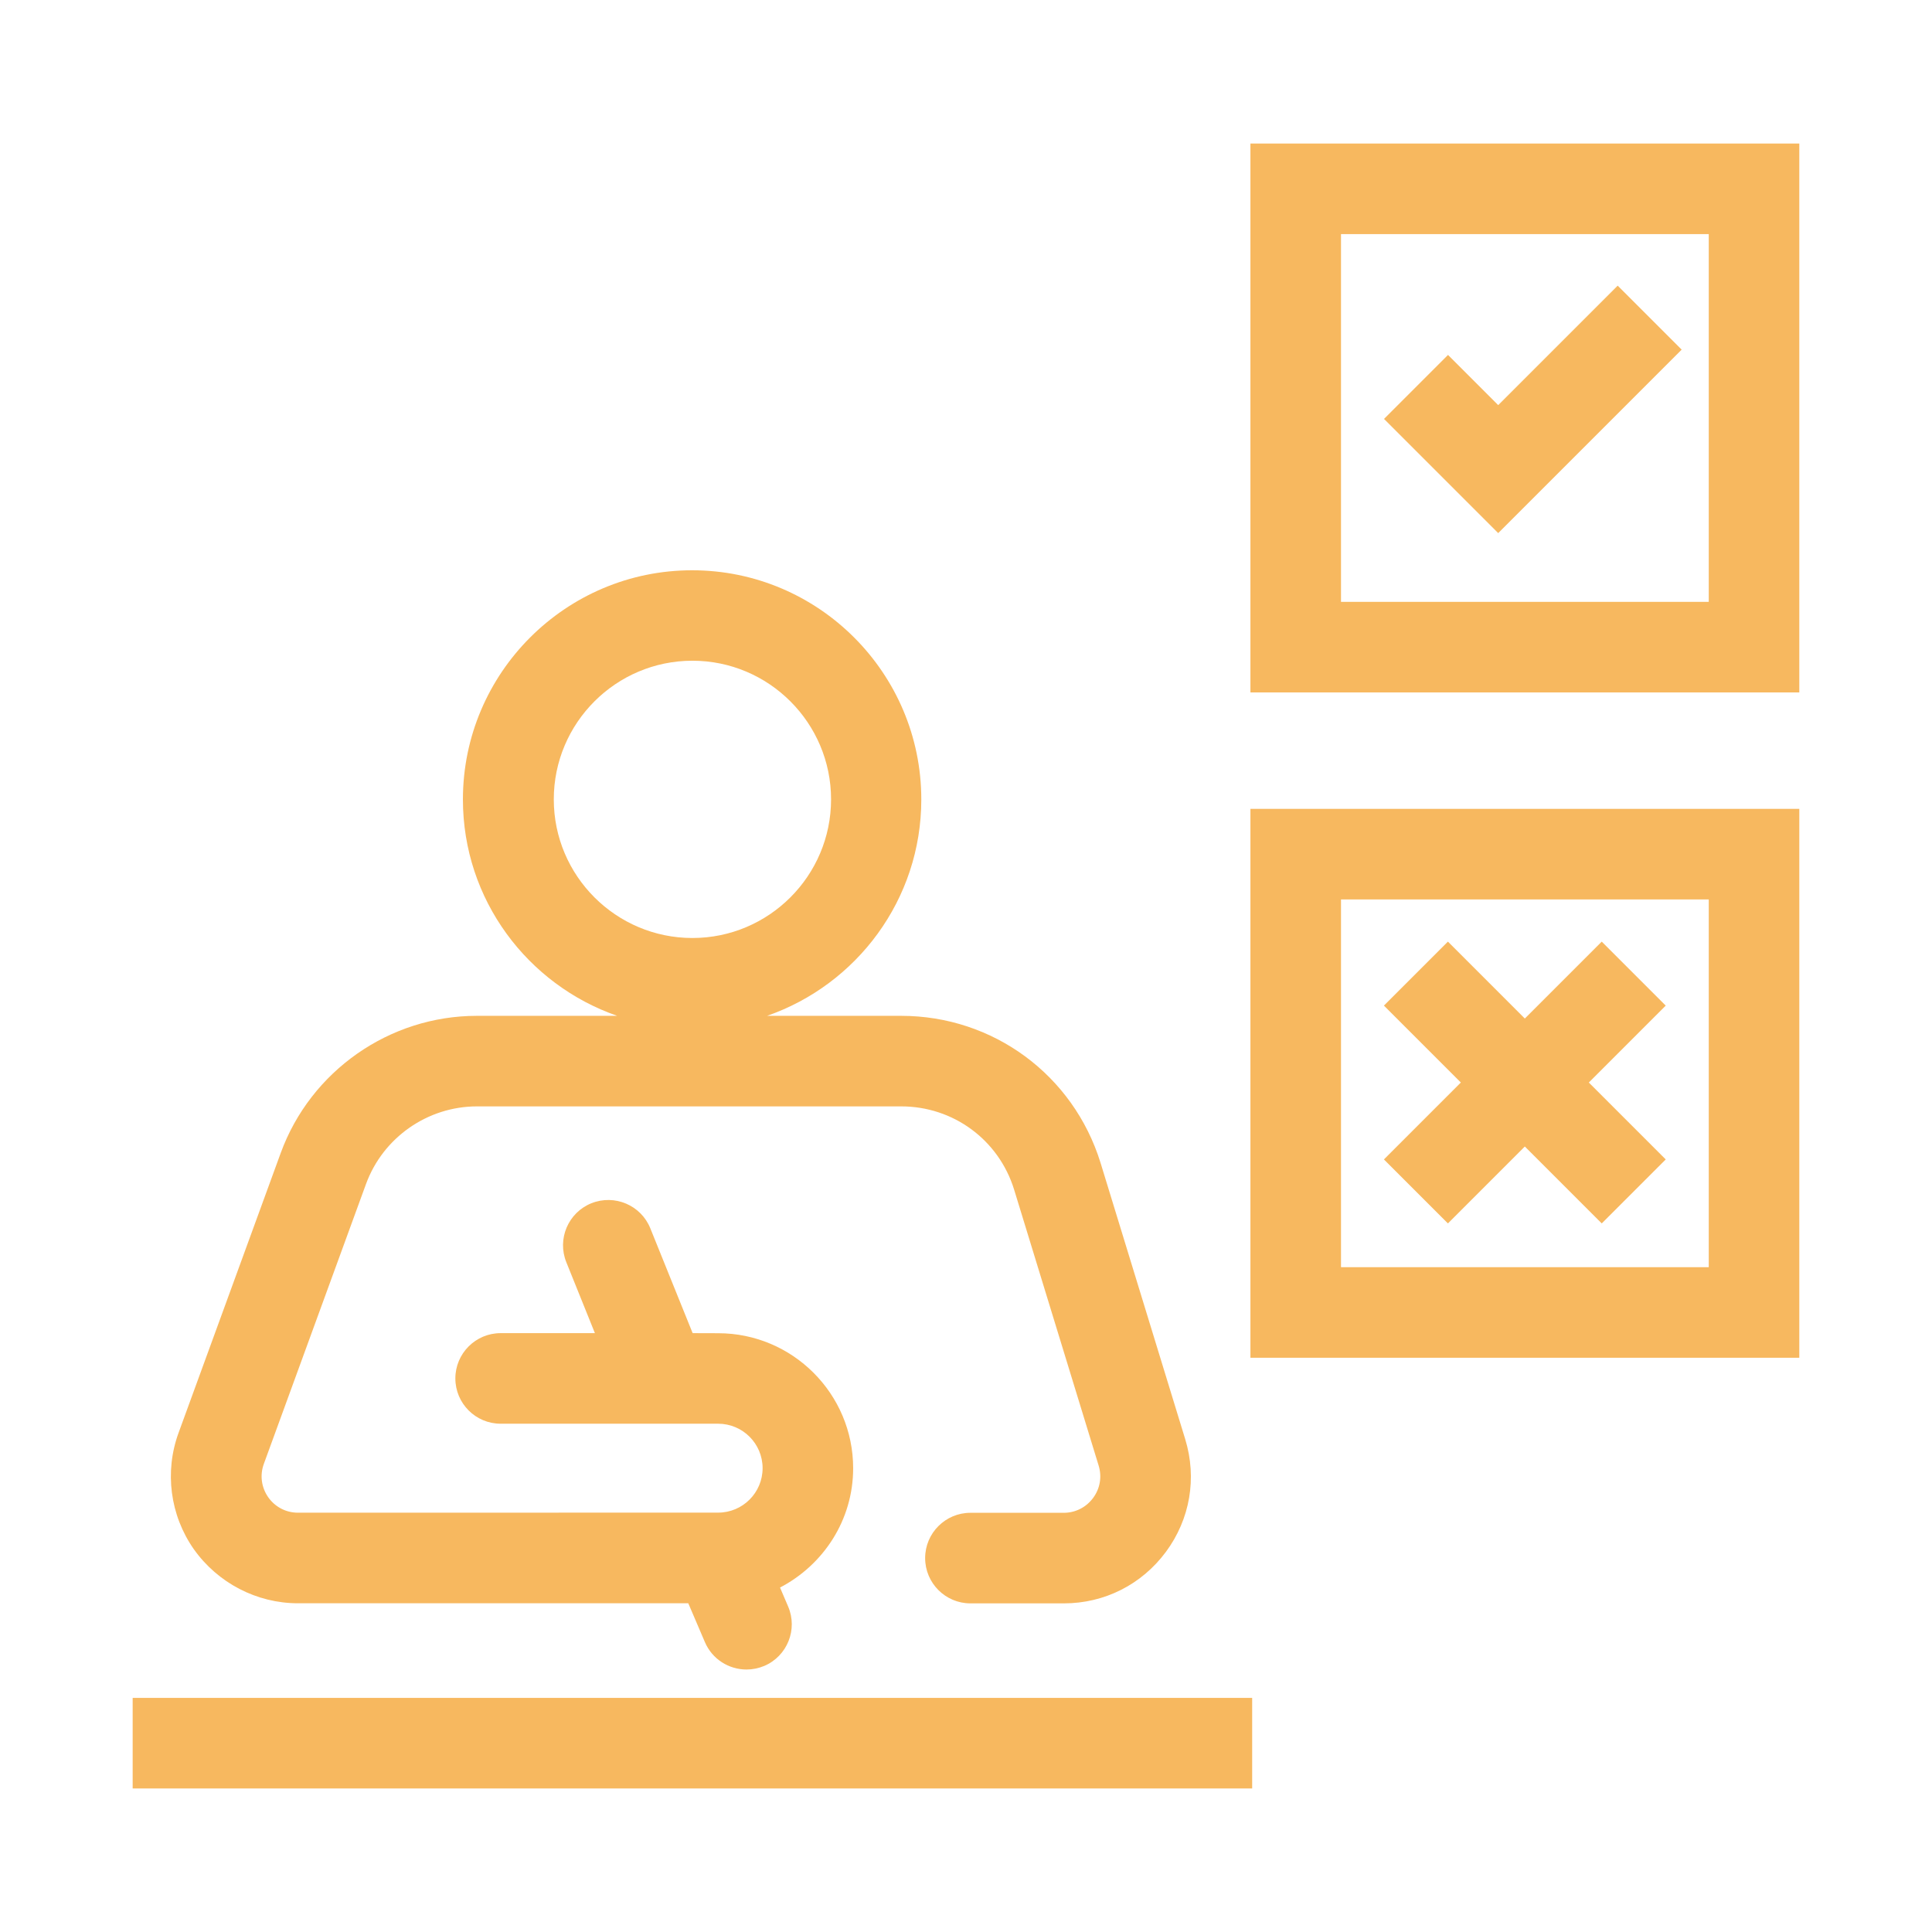
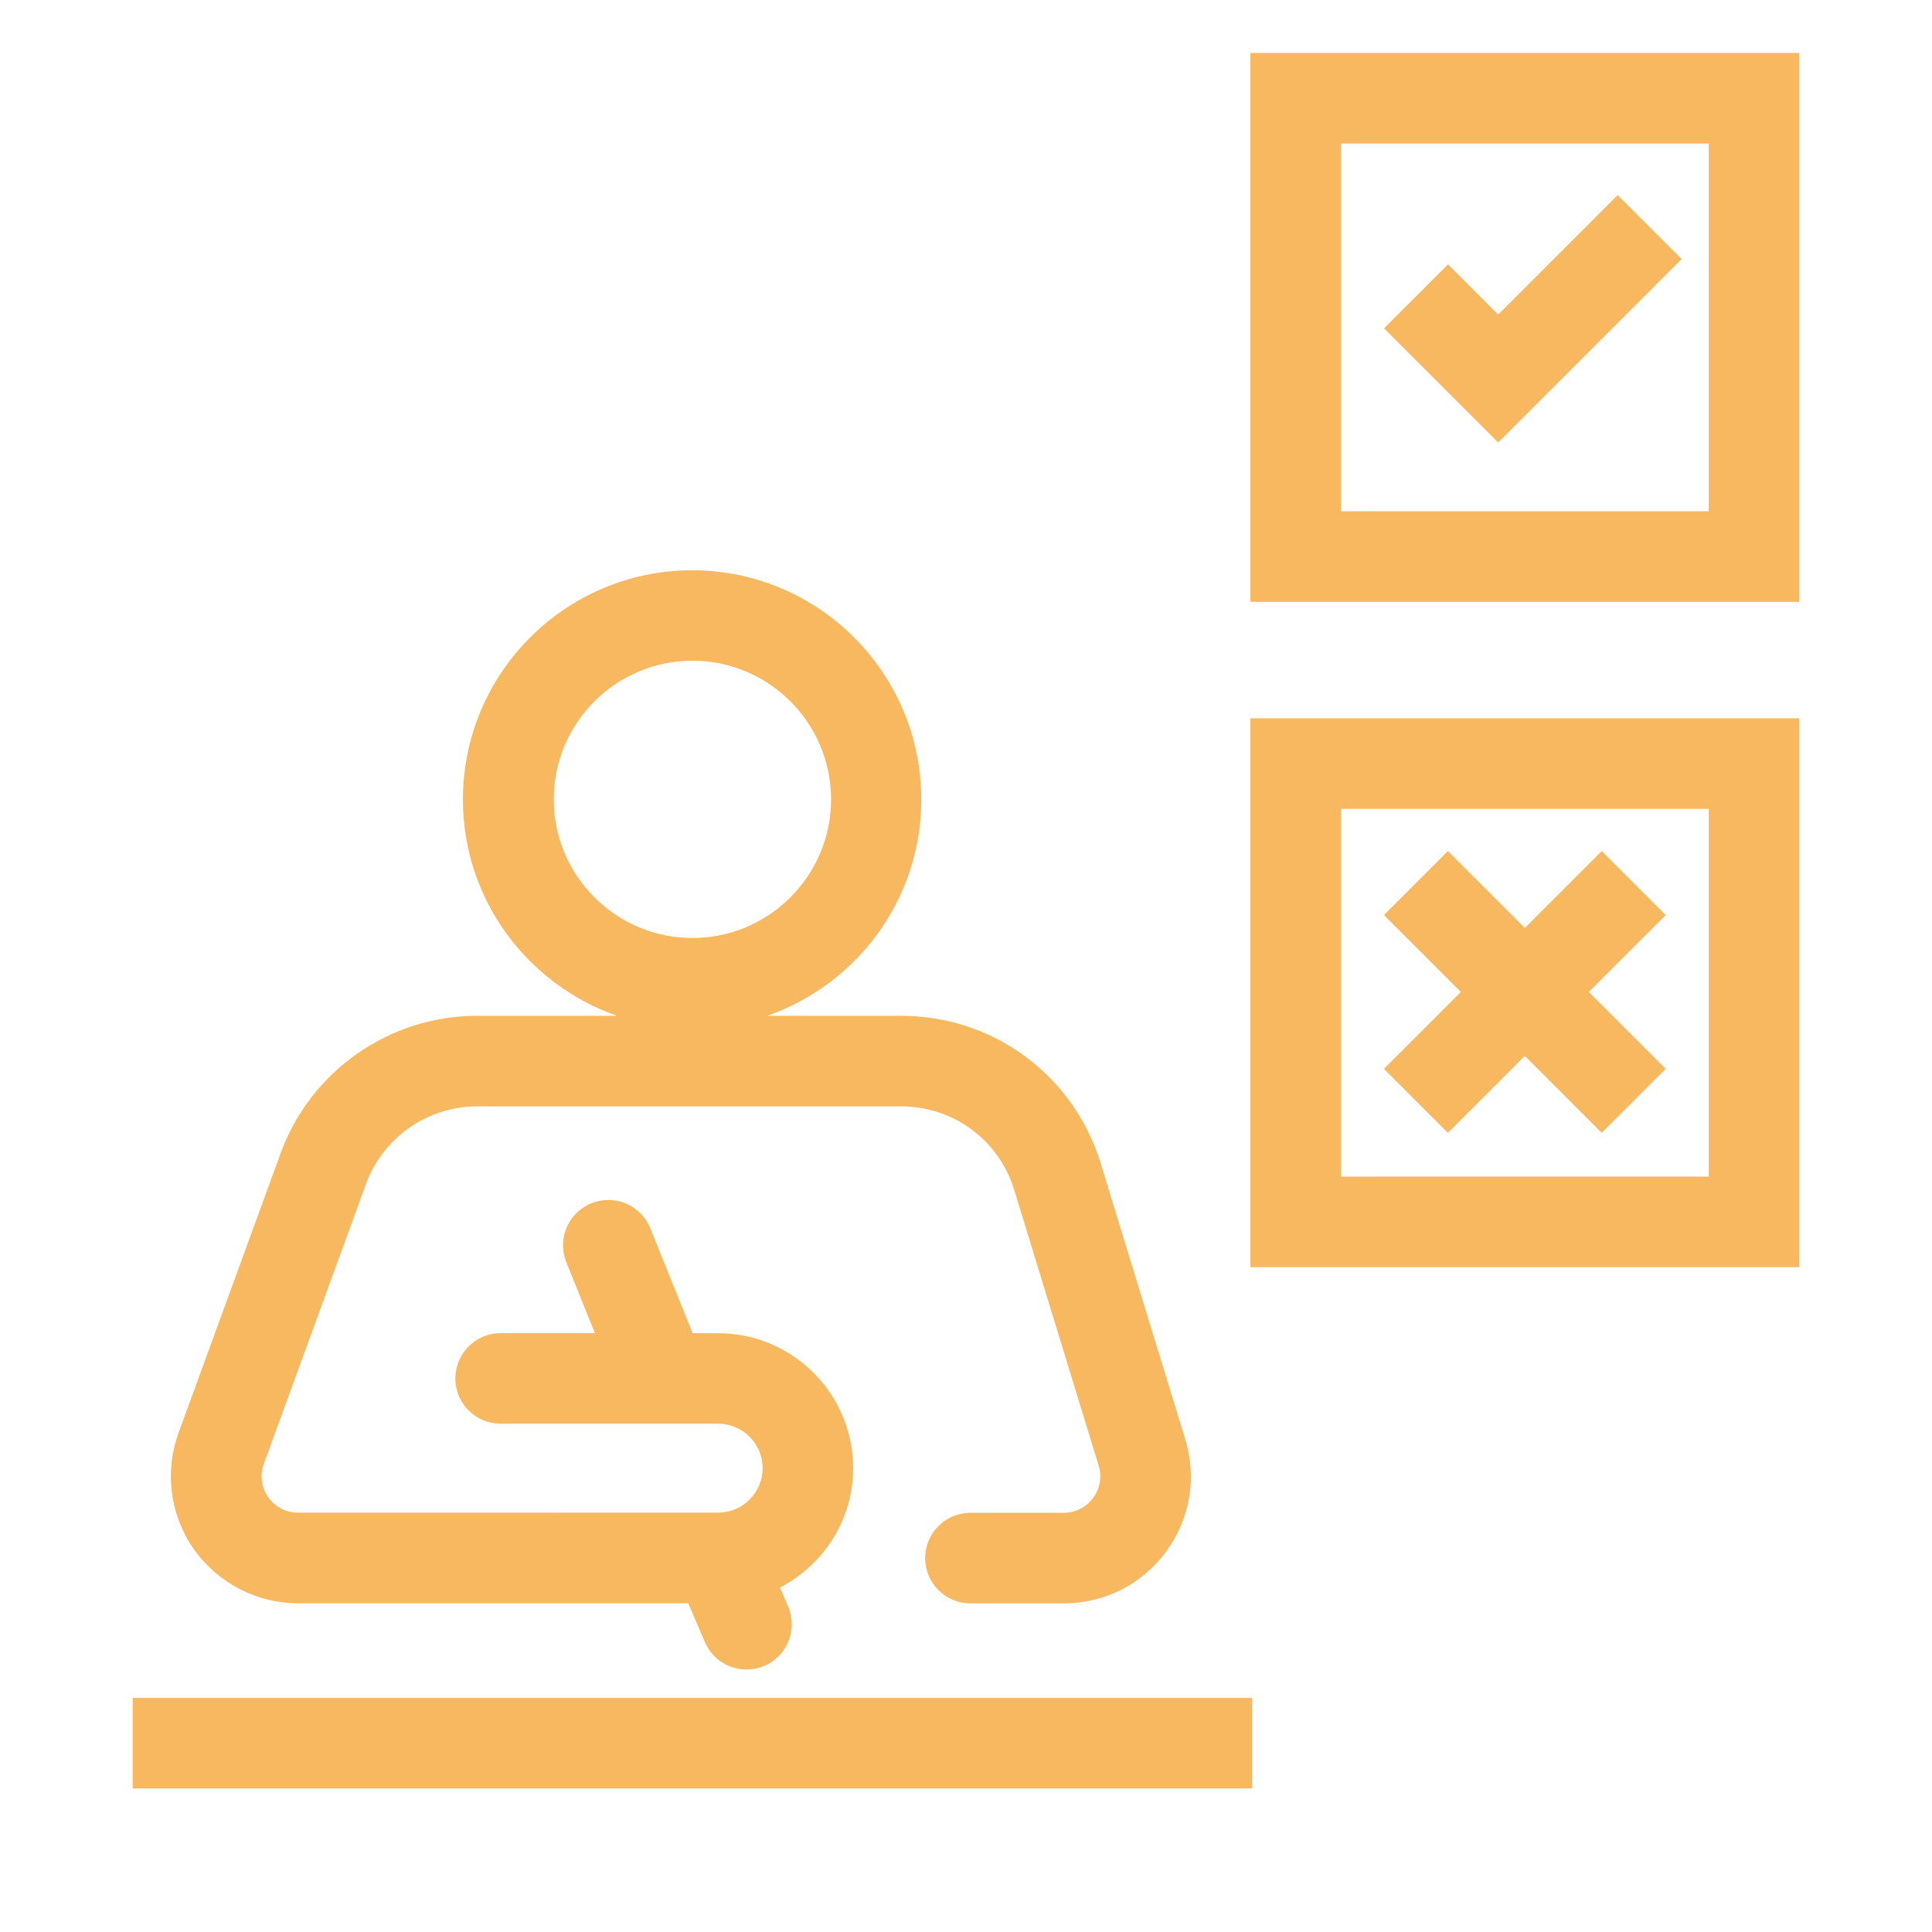
<svg xmlns="http://www.w3.org/2000/svg" viewBox="0 0 100 100" fill-rule="evenodd">
-   <path d="m15.426 82.984h20.199l0.859 2.008c0.379 0.891 1.246 1.422 2.156 1.422 0.309 0 0.621-0.062 0.922-0.188 1.188-0.508 1.742-1.887 1.23-3.078l-0.418-0.977c2.238-1.168 3.785-3.481 3.785-6.176 0-3.856-3.137-6.988-6.988-6.988l-1.32-0.004-2.191-5.426c-0.484-1.199-1.848-1.777-3.051-1.297-1.199 0.484-1.781 1.848-1.297 3.051l1.48 3.672h-4.879c-1.293 0-2.344 1.051-2.344 2.344 0 1.293 1.051 2.344 2.344 2.344h11.258c1.27 0 2.301 1.031 2.301 2.301 0 1.27-1.031 2.301-2.301 2.301l-21.746 0.004c-0.621 0-1.184-0.293-1.543-0.801-0.355-0.512-0.438-1.141-0.227-1.723l5.289-14.488c0.879-2.406 3.188-4.019 5.746-4.019h21.957c2.695 0 5.043 1.73 5.84 4.297l4.379 14.297c0.176 0.578 0.074 1.188-0.289 1.676-0.359 0.484-0.914 0.766-1.516 0.766h-4.832c-1.293 0-2.344 1.051-2.344 2.344s1.051 2.344 2.344 2.344h4.832c2.106 0 4.031-0.973 5.285-2.664 1.254-1.695 1.617-3.82 1-5.836l-4.383-14.305c-1.41-4.547-5.559-7.606-10.32-7.606h-6.941c4.641-1.613 7.984-6.016 7.984-11.199 0-6.543-5.32-11.863-11.863-11.863-6.539 0-11.863 5.32-11.863 11.863 0 5.184 3.344 9.586 7.984 11.199h-7.266c-4.519 0-8.598 2.852-10.148 7.098l-5.289 14.488c-0.734 2.012-0.441 4.262 0.789 6.019 1.242 1.75 3.254 2.801 5.394 2.801zm13.238-41.609c0-3.957 3.219-7.176 7.176-7.176 3.957 0 7.176 3.219 7.176 7.176s-3.219 7.176-7.176 7.176c-3.957 0-7.176-3.219-7.176-7.176zm-21.797 51.195h57.945v-4.688h-57.945zm57.855-85.141v28.41h28.41v-28.41zm23.723 23.723h-19.035v-19.035h19.035zm-23.723 39.125h28.41v-28.41h-28.41zm4.688-23.723h19.035v19.035h-19.035zm17.633-28.457-3.312-3.312-6.184 6.184-2.598-2.598-3.312 3.312 5.91 5.91zm-4.137 30.641-3.981 3.981-3.981-3.981-3.312 3.312 3.981 3.981-3.981 3.981 3.312 3.312 3.981-3.981 3.981 3.981 3.312-3.312-3.981-3.981 3.981-3.981z" fill="#f7b85f" />
+   <path d="m15.426 82.984h20.199l0.859 2.008c0.379 0.891 1.246 1.422 2.156 1.422 0.309 0 0.621-0.062 0.922-0.188 1.188-0.508 1.742-1.887 1.23-3.078l-0.418-0.977c2.238-1.168 3.785-3.481 3.785-6.176 0-3.856-3.137-6.988-6.988-6.988l-1.32-0.004-2.191-5.426c-0.484-1.199-1.848-1.777-3.051-1.297-1.199 0.484-1.781 1.848-1.297 3.051l1.48 3.672h-4.879c-1.293 0-2.344 1.051-2.344 2.344 0 1.293 1.051 2.344 2.344 2.344h11.258c1.27 0 2.301 1.031 2.301 2.301 0 1.27-1.031 2.301-2.301 2.301l-21.746 0.004c-0.621 0-1.184-0.293-1.543-0.801-0.355-0.512-0.438-1.141-0.227-1.723l5.289-14.488c0.879-2.406 3.188-4.019 5.746-4.019h21.957c2.695 0 5.043 1.73 5.84 4.297l4.379 14.297c0.176 0.578 0.074 1.188-0.289 1.676-0.359 0.484-0.914 0.766-1.516 0.766h-4.832c-1.293 0-2.344 1.051-2.344 2.344s1.051 2.344 2.344 2.344h4.832c2.106 0 4.031-0.973 5.285-2.664 1.254-1.695 1.617-3.82 1-5.836l-4.383-14.305c-1.41-4.547-5.559-7.606-10.32-7.606h-6.941c4.641-1.613 7.984-6.016 7.984-11.199 0-6.543-5.32-11.863-11.863-11.863-6.539 0-11.863 5.32-11.863 11.863 0 5.184 3.344 9.586 7.984 11.199h-7.266c-4.519 0-8.598 2.852-10.148 7.098l-5.289 14.488c-0.734 2.012-0.441 4.262 0.789 6.019 1.242 1.75 3.254 2.801 5.394 2.801zm13.238-41.609c0-3.957 3.219-7.176 7.176-7.176 3.957 0 7.176 3.219 7.176 7.176s-3.219 7.176-7.176 7.176c-3.957 0-7.176-3.219-7.176-7.176zm-21.797 51.195h57.945v-4.688h-57.945m57.855-85.141v28.41h28.41v-28.41zm23.723 23.723h-19.035v-19.035h19.035zm-23.723 39.125h28.41v-28.41h-28.41zm4.688-23.723h19.035v19.035h-19.035zm17.633-28.457-3.312-3.312-6.184 6.184-2.598-2.598-3.312 3.312 5.91 5.91zm-4.137 30.641-3.981 3.981-3.981-3.981-3.312 3.312 3.981 3.981-3.981 3.981 3.312 3.312 3.981-3.981 3.981 3.981 3.312-3.312-3.981-3.981 3.981-3.981z" fill="#f7b85f" />
</svg>